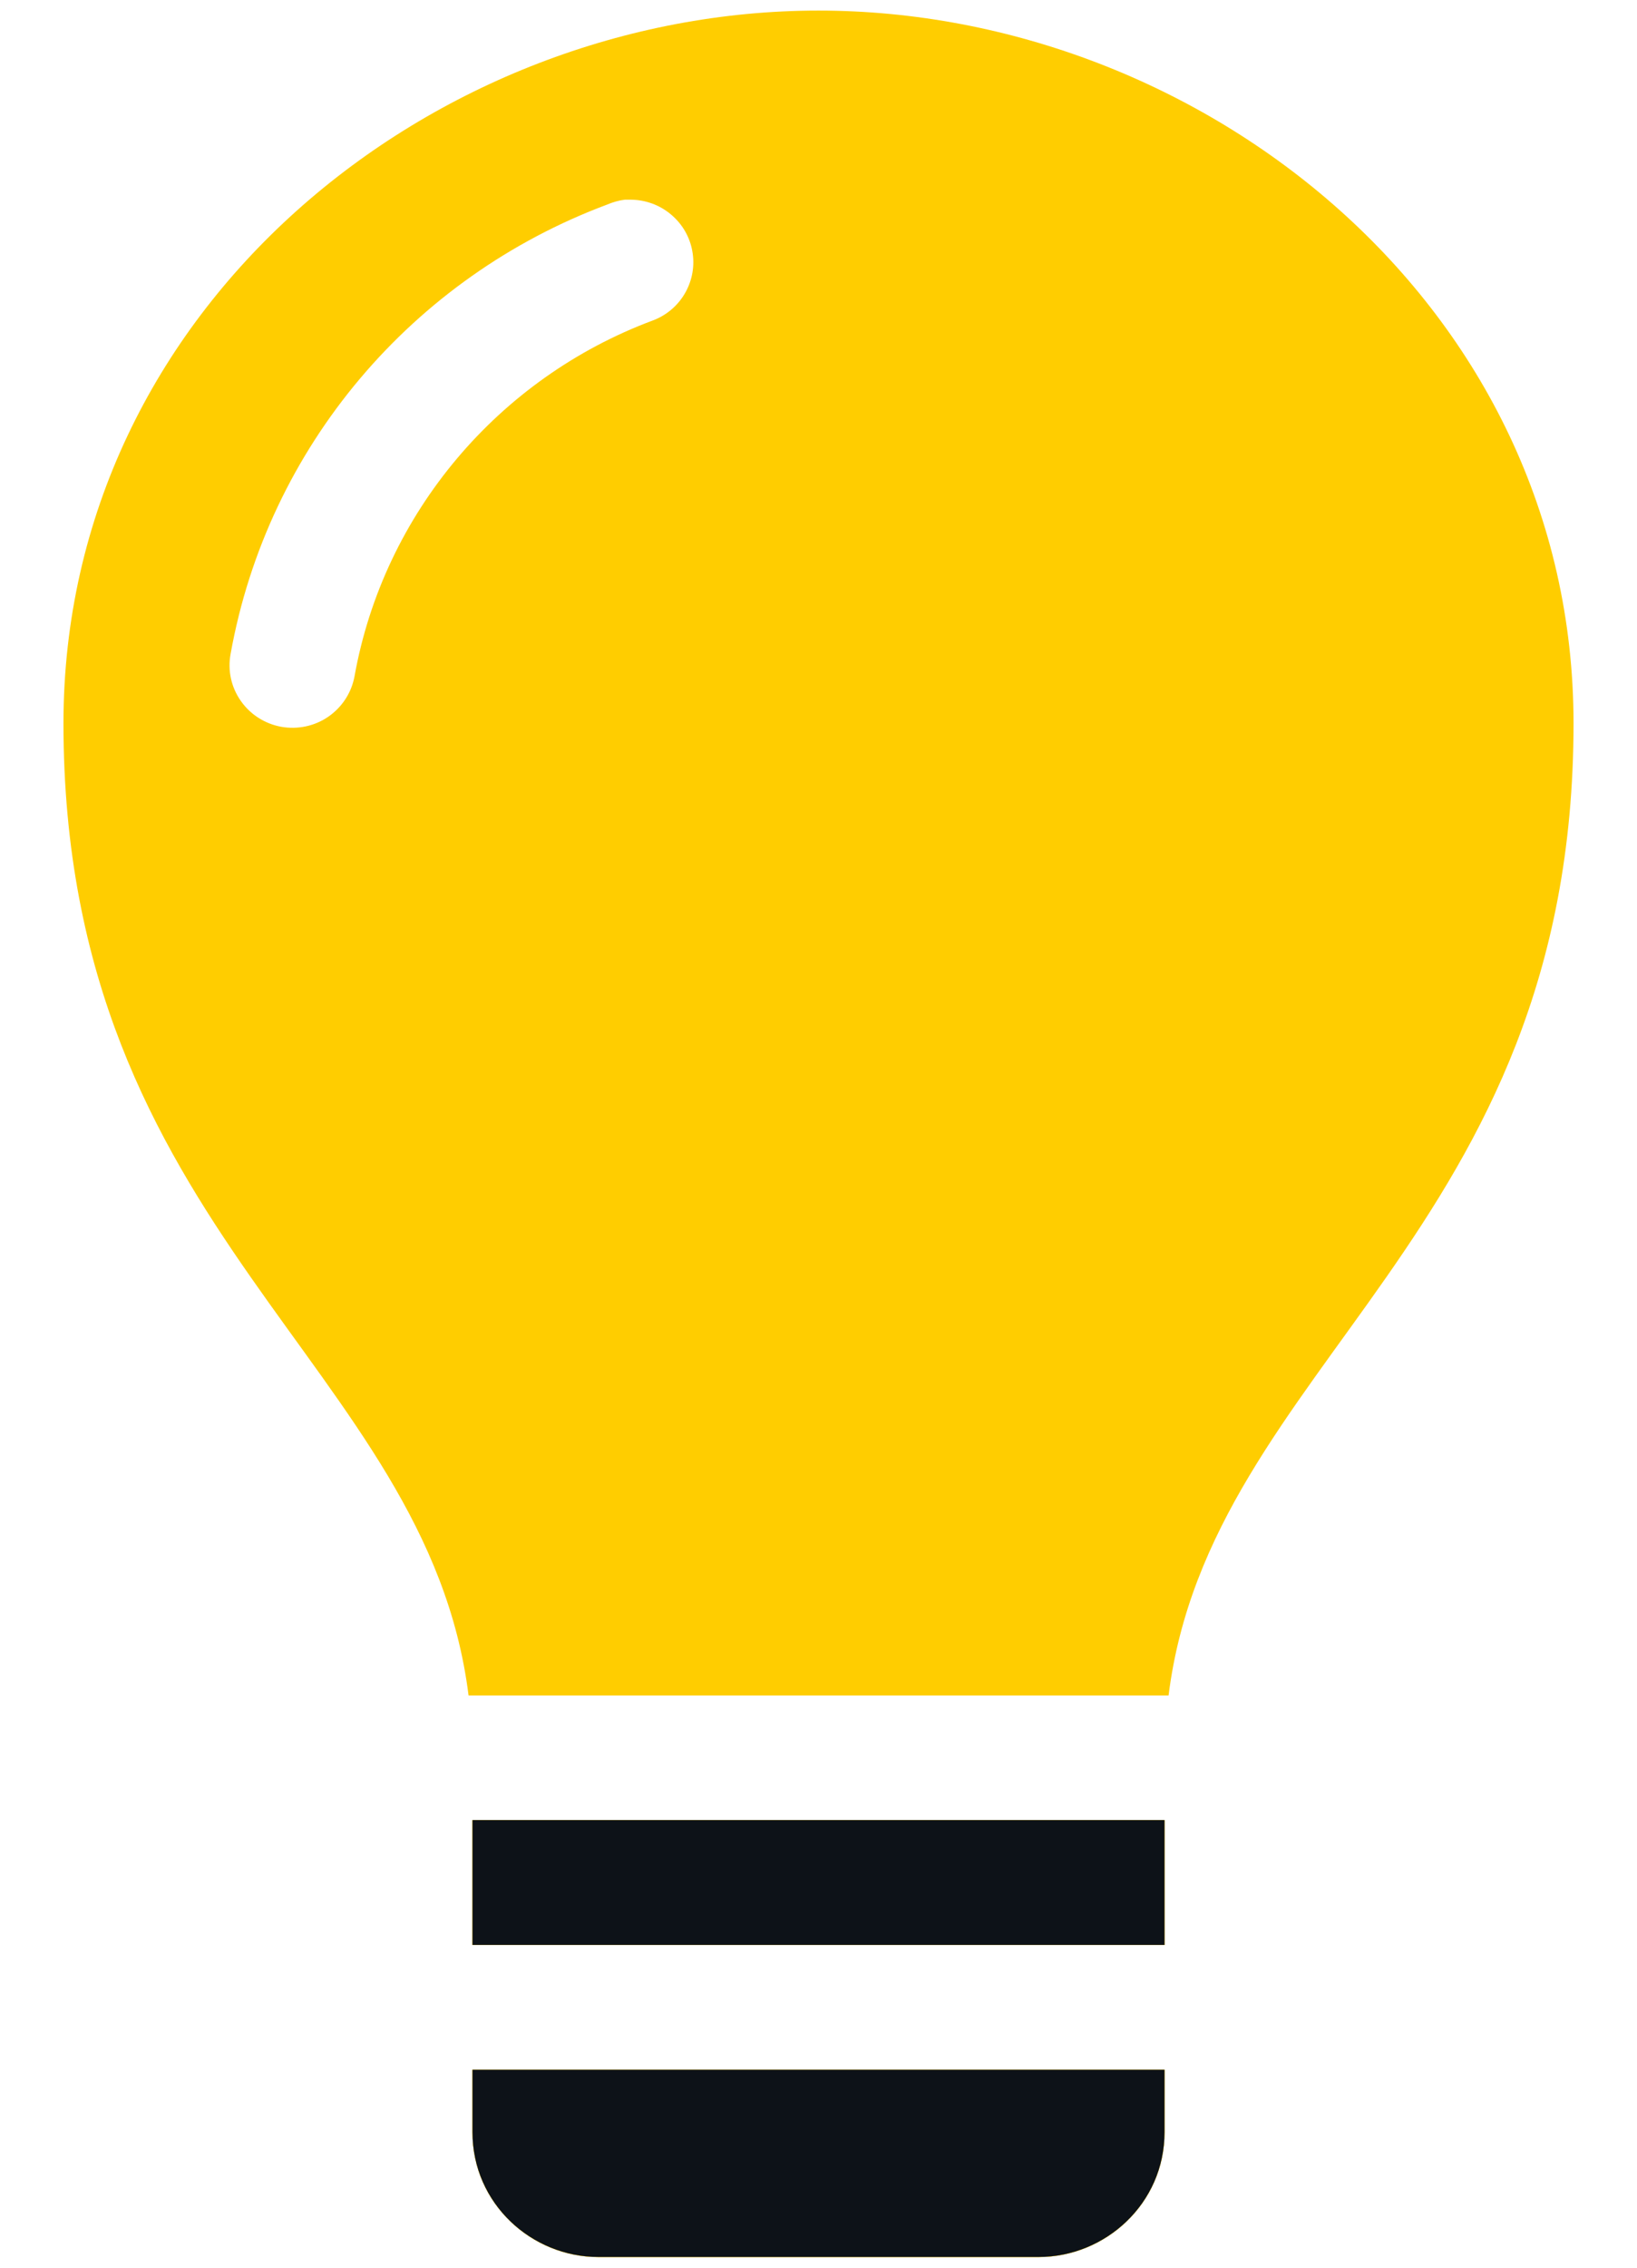
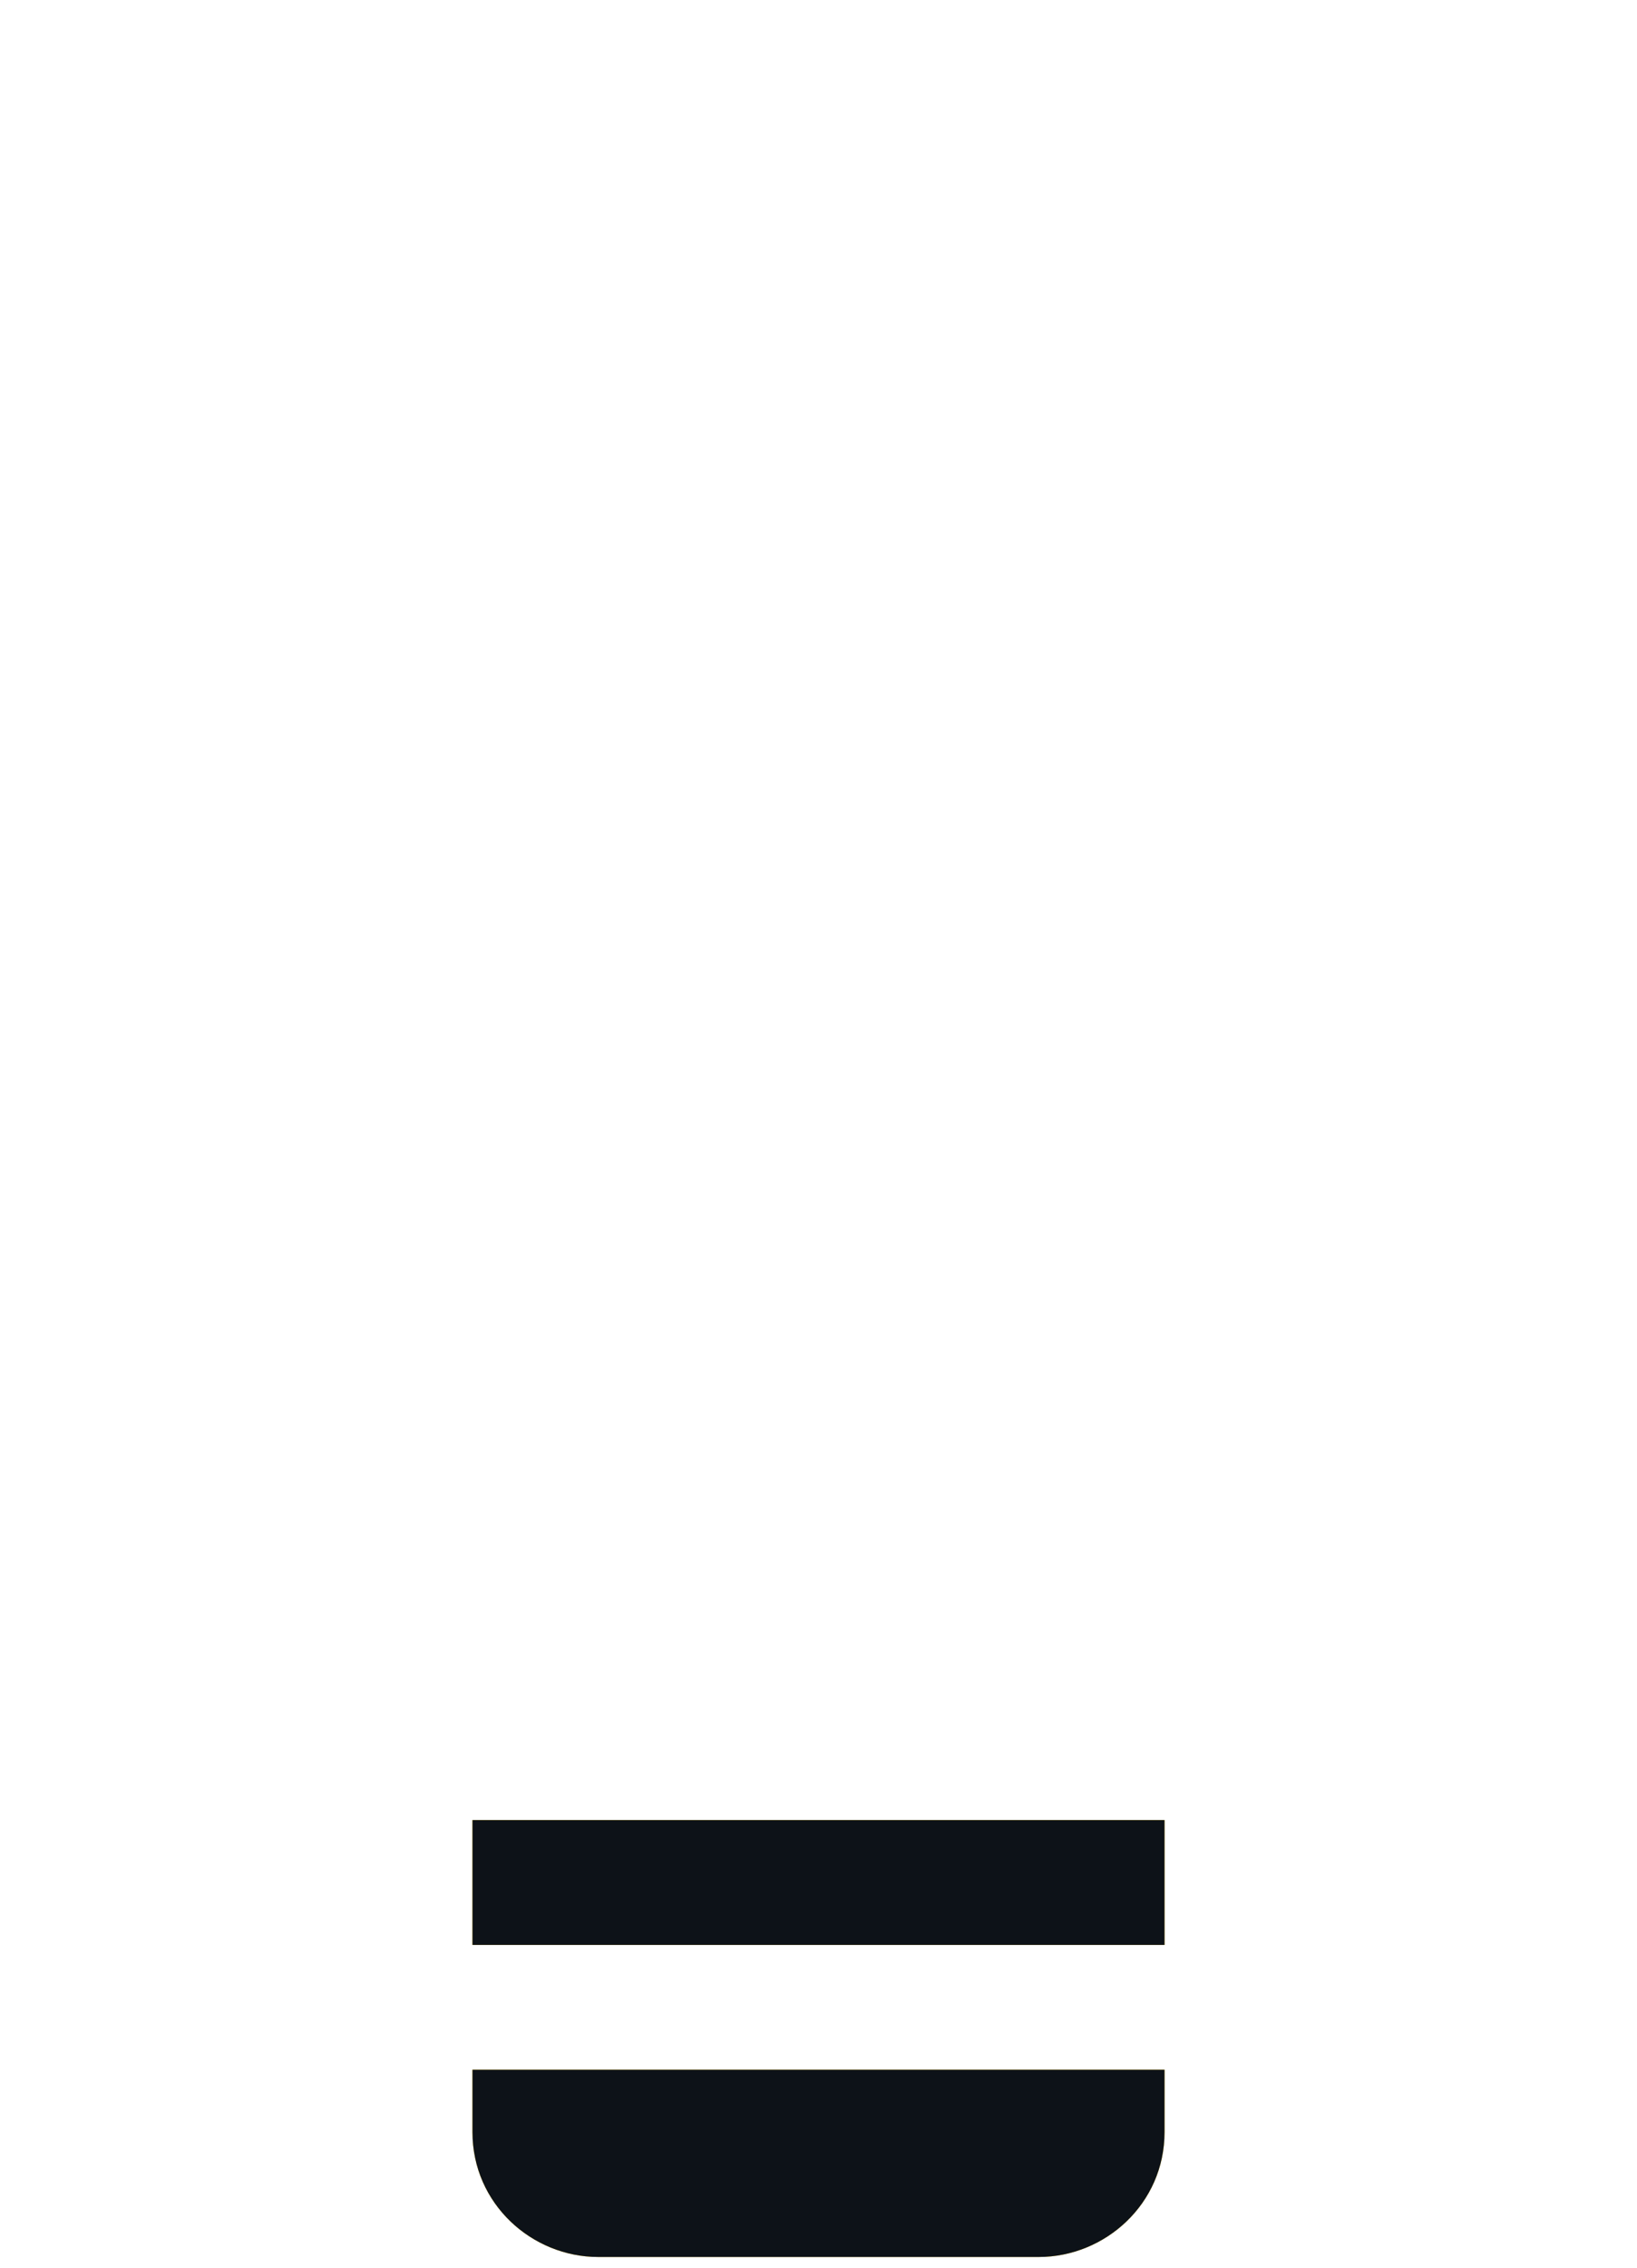
<svg xmlns="http://www.w3.org/2000/svg" width="13" height="18" viewBox="0 0 13 18" fill="none">
-   <path d="M6.5 0.084C3.453 0.084 0.504 2.427 0.504 5.742C0.504 9.797 3.392 10.829 3.721 13.458H9.28C9.609 10.829 12.496 9.797 12.496 5.742C12.496 2.427 9.547 0.084 6.5 0.084ZM4.962 1.585C4.965 1.585 4.967 1.585 4.97 1.585C4.983 1.585 4.996 1.585 5.009 1.585C5.126 1.586 5.239 1.627 5.328 1.702C5.418 1.777 5.478 1.88 5.498 1.994C5.519 2.108 5.498 2.226 5.44 2.327C5.382 2.428 5.29 2.505 5.181 2.545C3.963 3 3.048 4.069 2.815 5.37C2.791 5.499 2.716 5.614 2.607 5.689C2.498 5.764 2.364 5.792 2.233 5.769C2.103 5.745 1.987 5.671 1.912 5.563C1.836 5.455 1.807 5.321 1.831 5.192C2.126 3.545 3.277 2.201 4.821 1.624C4.866 1.605 4.913 1.591 4.962 1.585ZM3.752 14.449V15.439H9.248V14.449H3.752ZM3.752 16.43V16.925C3.752 17.494 4.224 17.916 4.751 17.916H8.249C8.776 17.916 9.248 17.494 9.248 16.925V16.43H3.752Z" fill="#FFCD00" />
  <path d="M3.752 15.438V14.447H9.248V15.438H3.752Z" fill="#FFCD00" />
  <path d="M3.752 16.924V16.429H9.248V16.924C9.248 17.493 8.776 17.915 8.249 17.915H4.751C4.224 17.915 3.752 17.493 3.752 16.924Z" fill="#FFCD00" />
  <path d="M3.752 15.438V14.447H9.248V15.438H3.752Z" fill="#0D1218" />
  <path d="M3.752 16.924V16.429H9.248V16.924C9.248 17.493 8.776 17.915 8.249 17.915H4.751C4.224 17.915 3.752 17.493 3.752 16.924Z" fill="#0D1218" />
</svg>